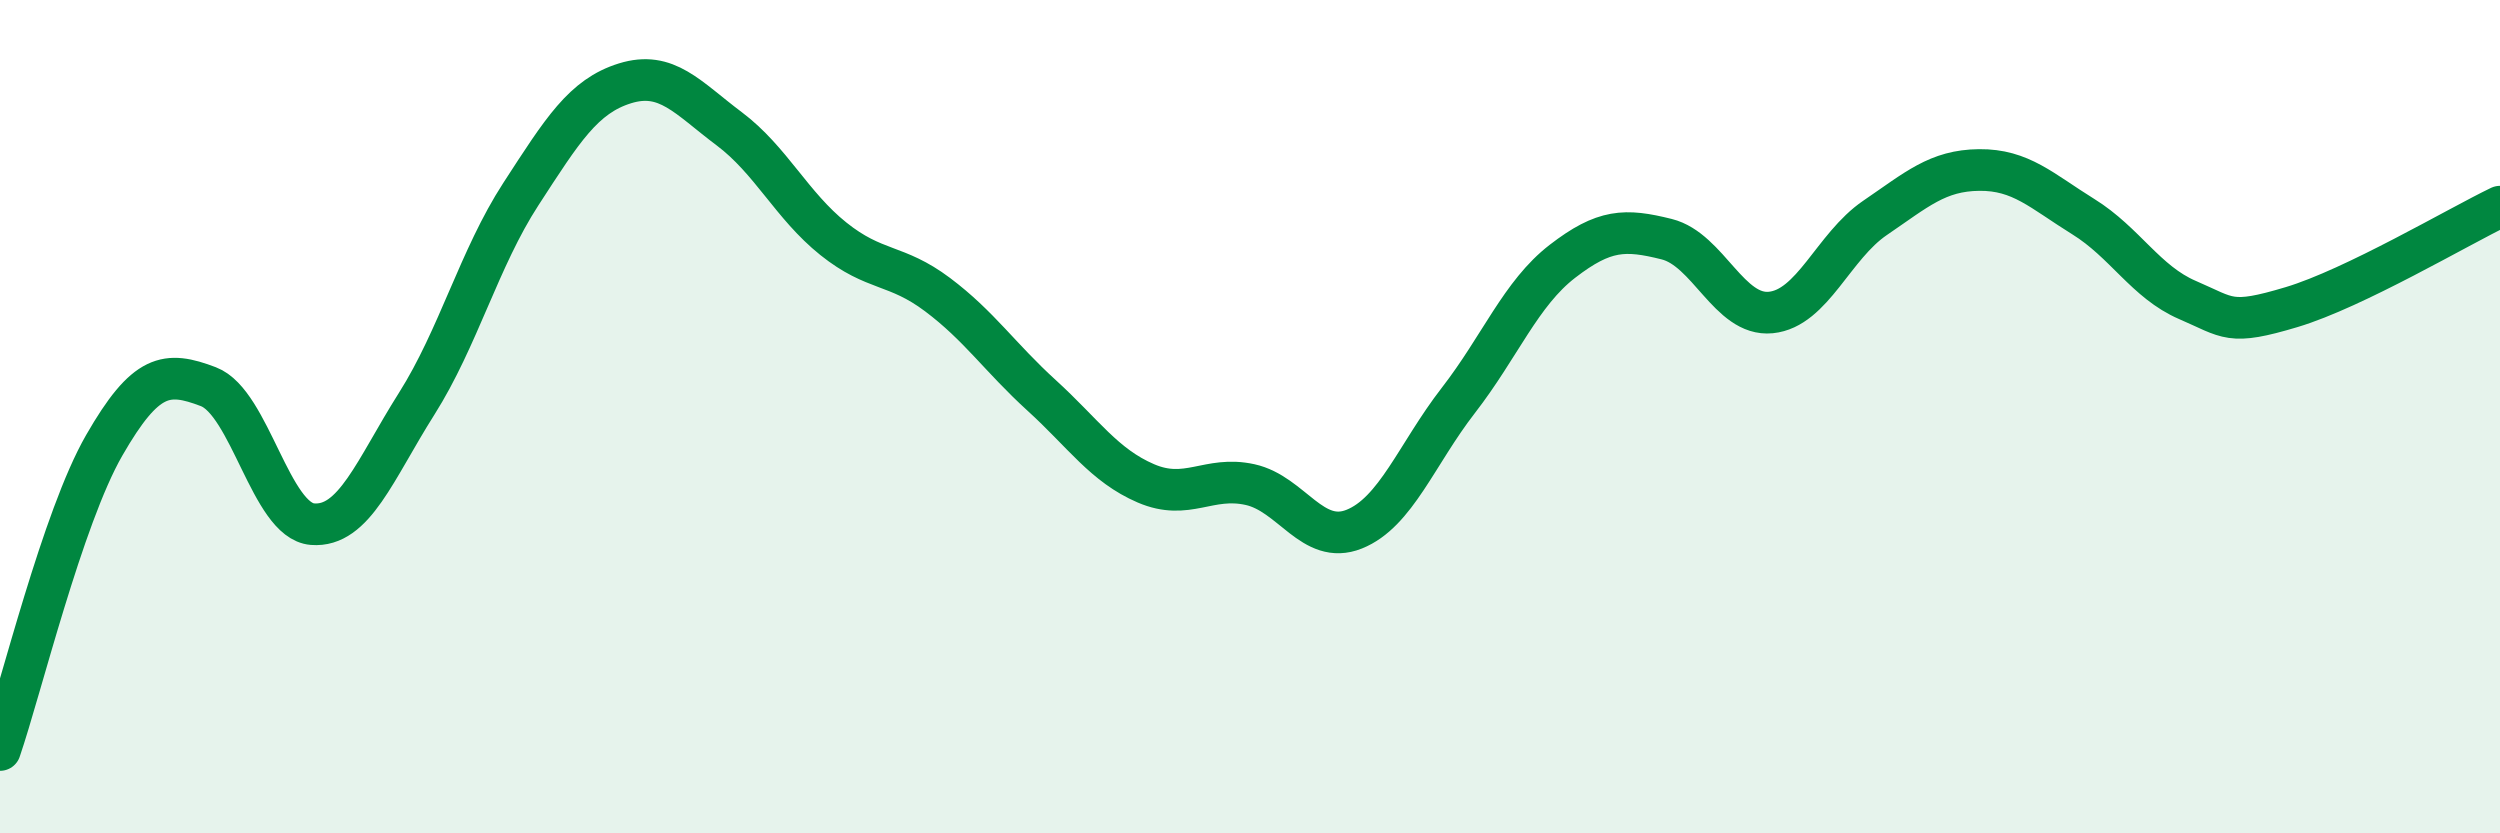
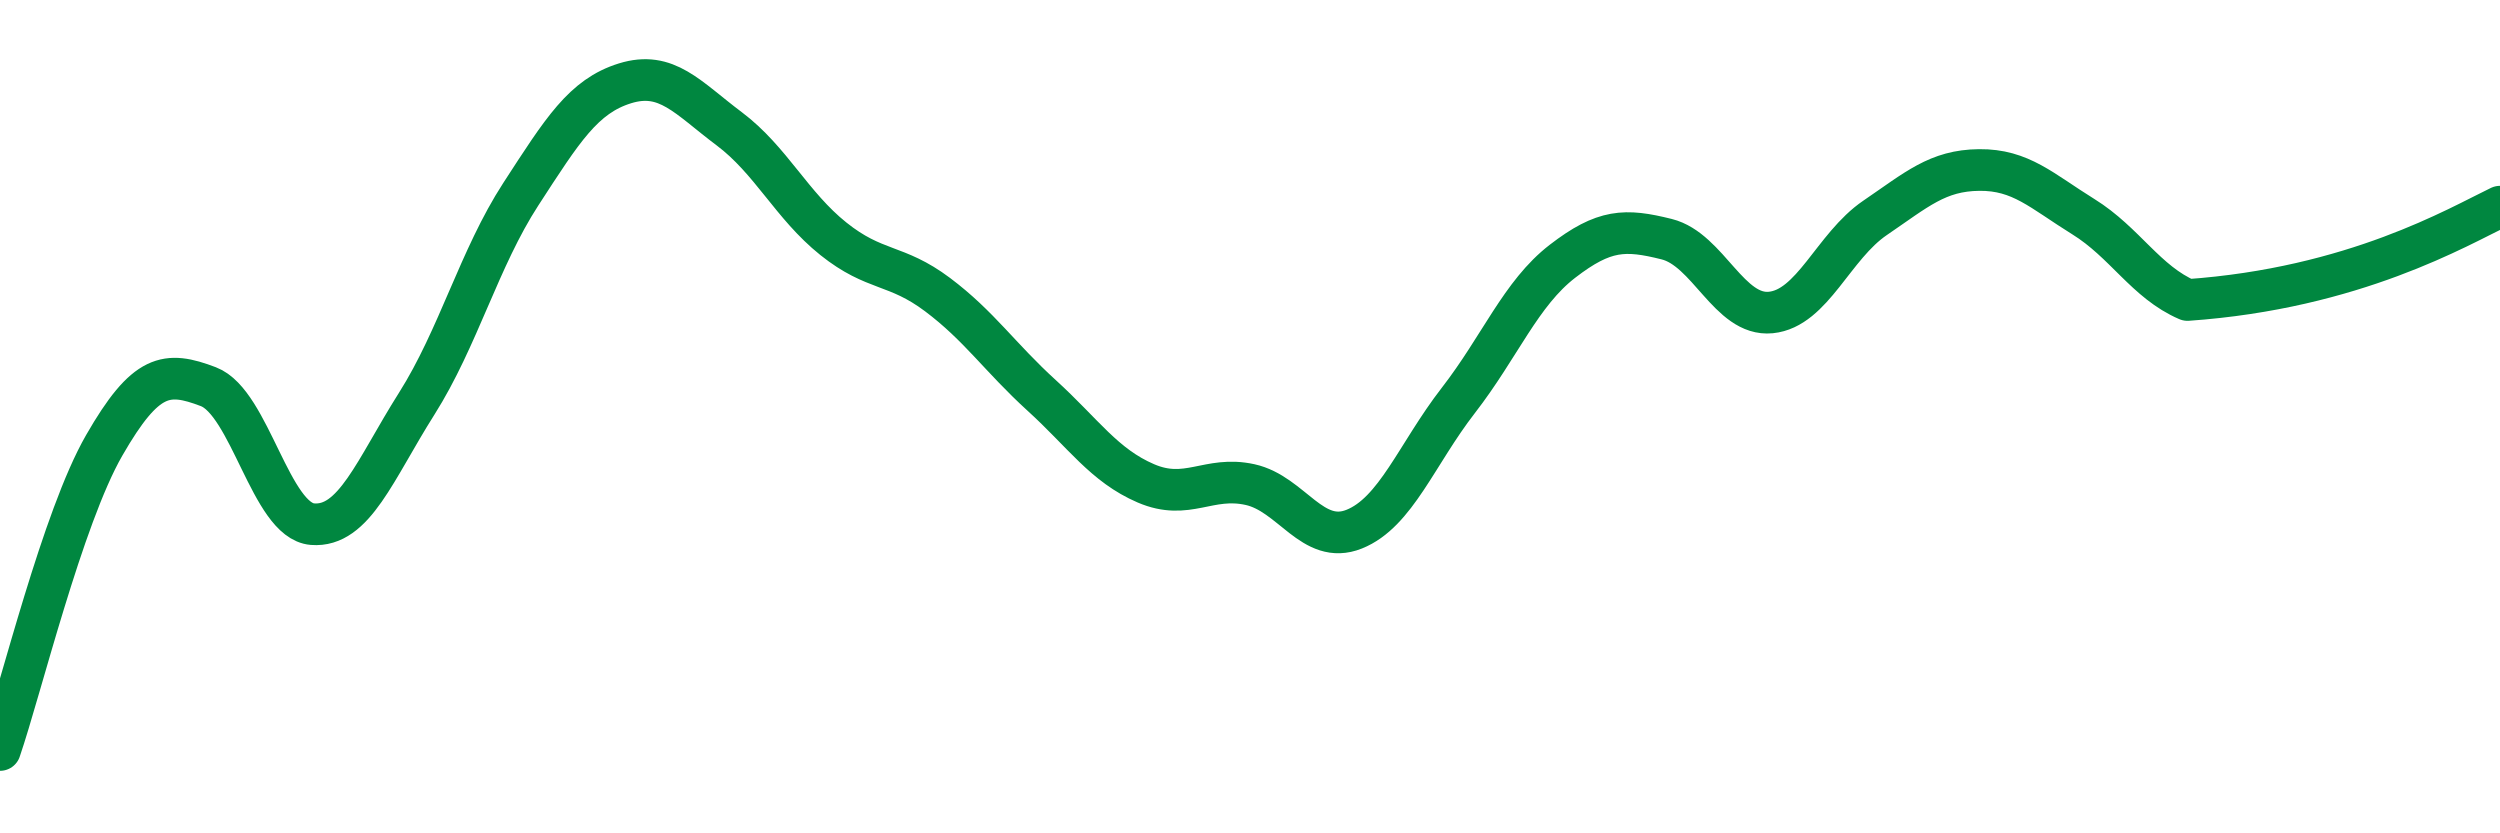
<svg xmlns="http://www.w3.org/2000/svg" width="60" height="20" viewBox="0 0 60 20">
-   <path d="M 0,18 C 0.5,16.54 1.5,12.43 2.5,10.69 C 3.5,8.95 4,8.9 5,9.28 C 6,9.66 6.5,12.5 7.5,12.58 C 8.5,12.66 9,11.27 10,9.69 C 11,8.11 11.5,6.2 12.5,4.66 C 13.5,3.12 14,2.31 15,2 C 16,1.69 16.5,2.34 17.5,3.09 C 18.5,3.84 19,4.93 20,5.73 C 21,6.53 21.5,6.32 22.5,7.07 C 23.5,7.82 24,8.58 25,9.49 C 26,10.4 26.5,11.17 27.5,11.6 C 28.5,12.03 29,11.41 30,11.63 C 31,11.85 31.5,13.1 32.5,12.7 C 33.5,12.3 34,10.9 35,9.61 C 36,8.32 36.5,7.04 37.5,6.27 C 38.5,5.5 39,5.49 40,5.74 C 41,5.99 41.5,7.6 42.5,7.5 C 43.5,7.4 44,5.91 45,5.23 C 46,4.55 46.5,4.09 47.5,4.08 C 48.5,4.07 49,4.58 50,5.2 C 51,5.82 51.5,6.77 52.5,7.2 C 53.5,7.63 53.5,7.82 55,7.37 C 56.5,6.92 59,5.44 60,4.96L60 20L0 20Z" fill="#008740" opacity="0.1" stroke-linecap="round" stroke-linejoin="round" />
-   <path d="M 0,18 C 0.5,16.54 1.5,12.43 2.5,10.69 C 3.5,8.95 4,8.9 5,9.28 C 6,9.66 6.5,12.5 7.5,12.58 C 8.5,12.66 9,11.27 10,9.69 C 11,8.11 11.5,6.2 12.5,4.66 C 13.5,3.12 14,2.31 15,2 C 16,1.69 16.5,2.34 17.5,3.09 C 18.5,3.84 19,4.93 20,5.73 C 21,6.53 21.5,6.32 22.5,7.07 C 23.5,7.82 24,8.58 25,9.49 C 26,10.4 26.5,11.17 27.5,11.6 C 28.5,12.03 29,11.41 30,11.63 C 31,11.85 31.5,13.1 32.5,12.7 C 33.5,12.3 34,10.9 35,9.61 C 36,8.32 36.5,7.04 37.5,6.27 C 38.5,5.5 39,5.49 40,5.74 C 41,5.99 41.5,7.6 42.5,7.5 C 43.5,7.4 44,5.91 45,5.23 C 46,4.55 46.5,4.09 47.5,4.08 C 48.5,4.07 49,4.58 50,5.2 C 51,5.82 51.5,6.77 52.5,7.2 C 53.5,7.63 53.5,7.82 55,7.37 C 56.5,6.92 59,5.44 60,4.96" stroke="#008740" stroke-width="1" fill="none" stroke-linecap="round" stroke-linejoin="round" />
+   <path d="M 0,18 C 0.5,16.54 1.5,12.43 2.5,10.69 C 3.5,8.95 4,8.9 5,9.28 C 6,9.66 6.5,12.5 7.5,12.58 C 8.5,12.66 9,11.27 10,9.69 C 11,8.11 11.5,6.2 12.5,4.66 C 13.5,3.12 14,2.31 15,2 C 16,1.69 16.5,2.34 17.5,3.09 C 18.5,3.84 19,4.93 20,5.73 C 21,6.53 21.5,6.32 22.5,7.07 C 23.5,7.82 24,8.58 25,9.49 C 26,10.4 26.5,11.17 27.5,11.6 C 28.5,12.03 29,11.41 30,11.63 C 31,11.85 31.5,13.1 32.5,12.7 C 33.5,12.3 34,10.9 35,9.61 C 36,8.32 36.5,7.04 37.5,6.27 C 38.5,5.5 39,5.49 40,5.74 C 41,5.99 41.5,7.6 42.5,7.5 C 43.5,7.4 44,5.91 45,5.23 C 46,4.55 46.5,4.09 47.5,4.08 C 48.5,4.07 49,4.58 50,5.2 C 51,5.82 51.5,6.77 52.5,7.2 C 56.5,6.92 59,5.44 60,4.96" stroke="#008740" stroke-width="1" fill="none" stroke-linecap="round" stroke-linejoin="round" />
</svg>